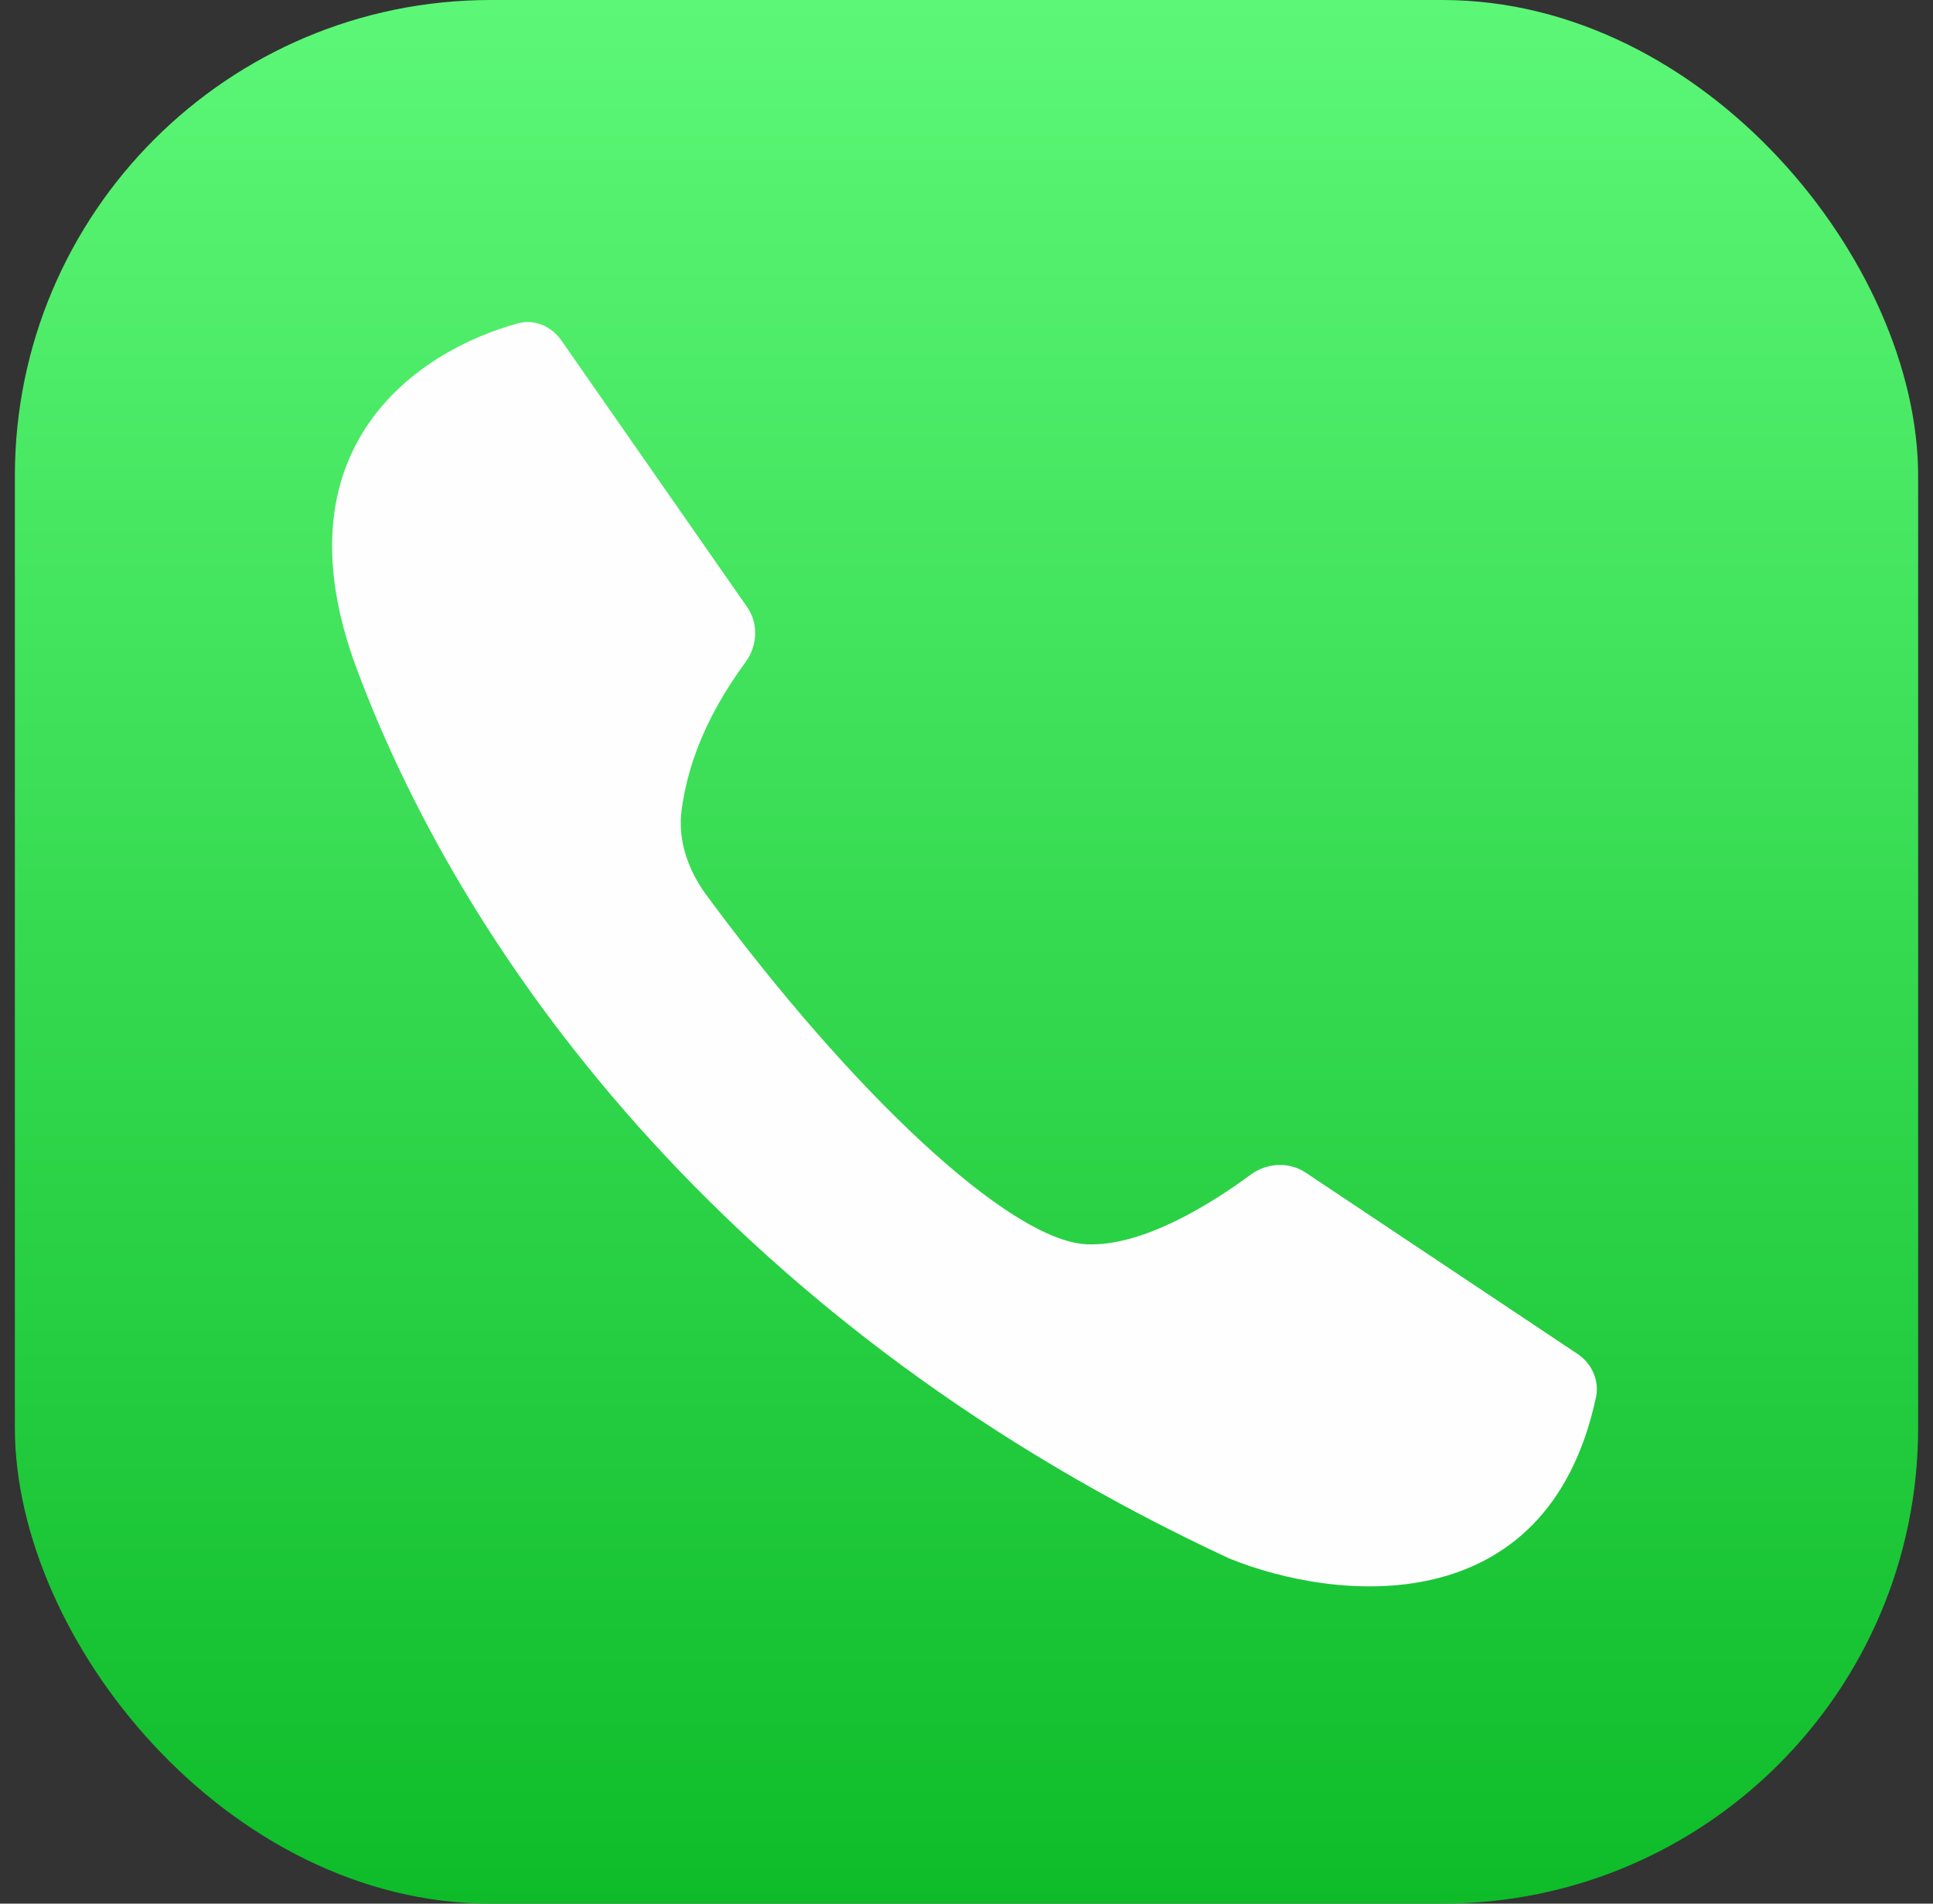
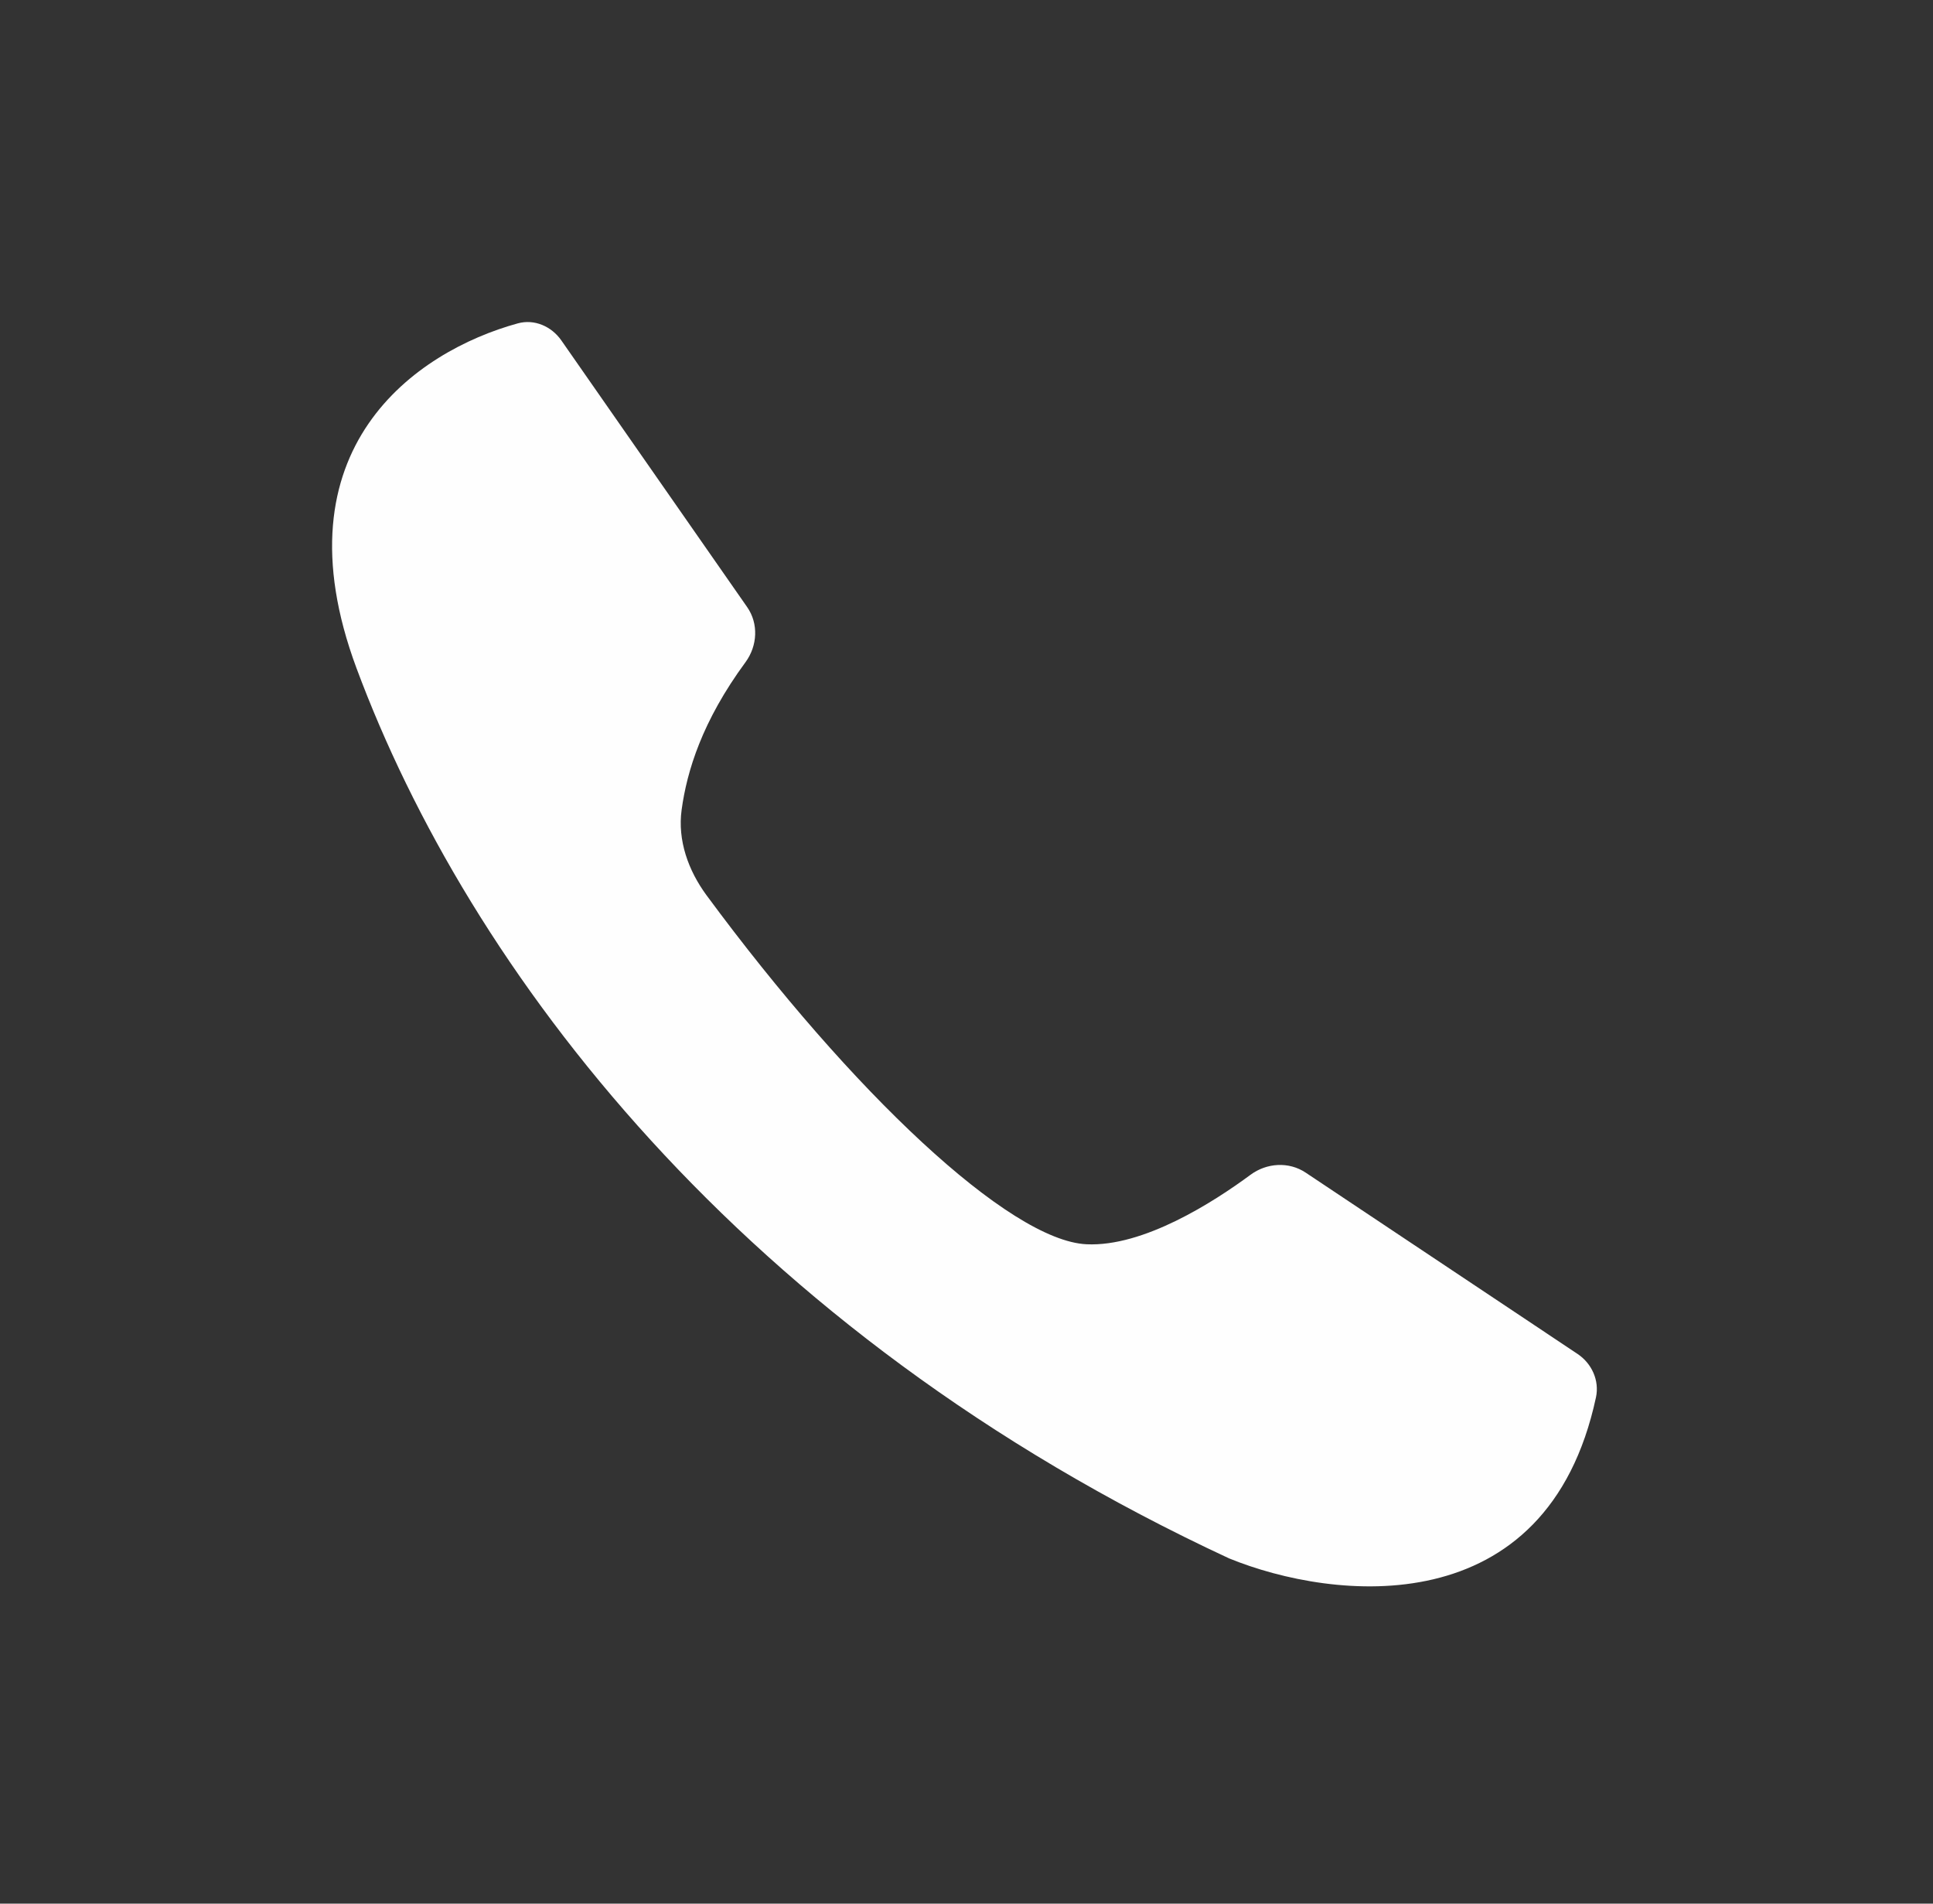
<svg xmlns="http://www.w3.org/2000/svg" width="65" height="64" viewBox="0 0 65 64" fill="none">
  <rect x="0" y="0" width="65" height="64" fill="#333333" stroke="none" />
-   <rect x="0.5" width="64" height="64" rx="16" fill="url(#paint0_linear_495_6233)" />
  <path d="M11.986 22.459C9.24 15.071 13.999 11.809 17.41 10.872C17.968 10.718 18.545 10.97 18.876 11.445L25.125 20.411C25.513 20.969 25.471 21.714 25.069 22.262C23.609 24.247 23.098 25.927 22.921 27.224C22.78 28.249 23.144 29.265 23.757 30.097C28.645 36.722 33.941 41.71 36.537 41.832C38.453 41.922 40.796 40.422 42.052 39.495C42.596 39.093 43.34 39.047 43.903 39.422L53.046 45.518C53.527 45.839 53.788 46.413 53.667 46.978C52.024 54.637 44.843 53.827 41.331 52.393C24.877 44.747 15.743 32.566 11.986 22.459Z" fill="#FEFEFE" />
  <defs>
    <linearGradient id="paint0_linear_495_6233" x1="32.5" y1="0" x2="32.5" y2="64" gradientUnits="userSpaceOnUse">
      <stop stop-color="#5CF777" />
      <stop offset="1" stop-color="#0EBC29" />
    </linearGradient>
  </defs>
</svg>